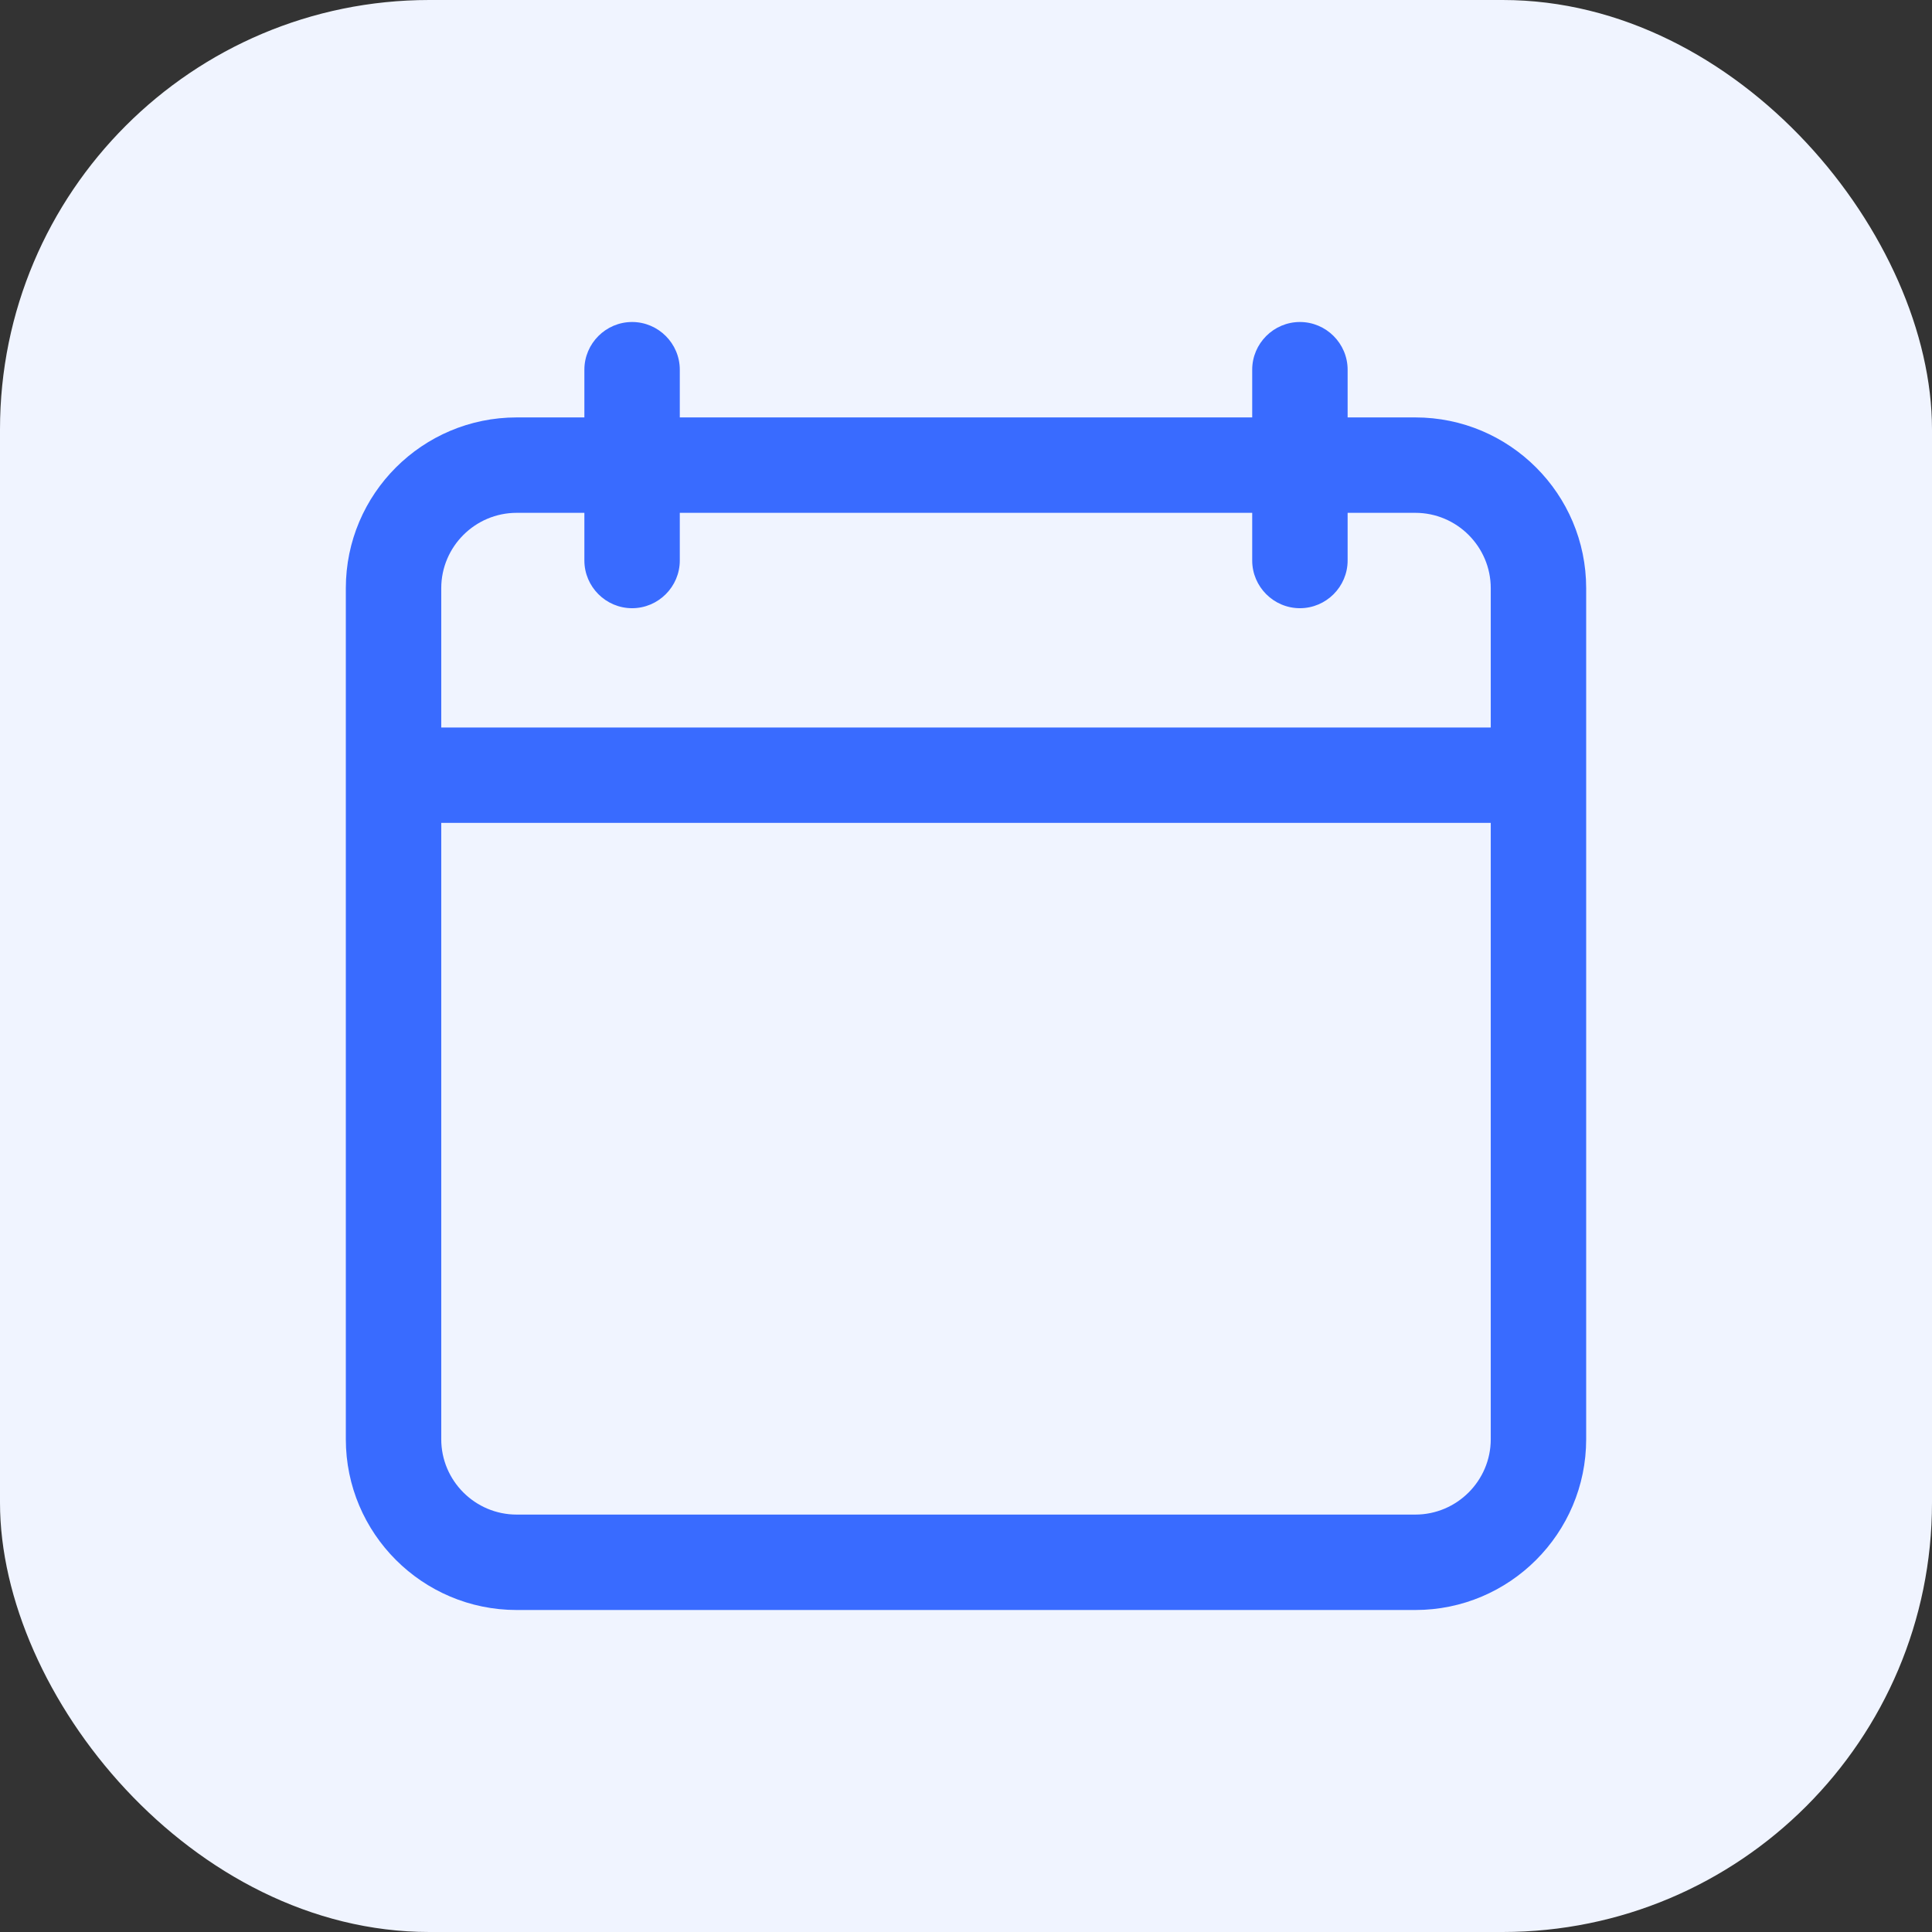
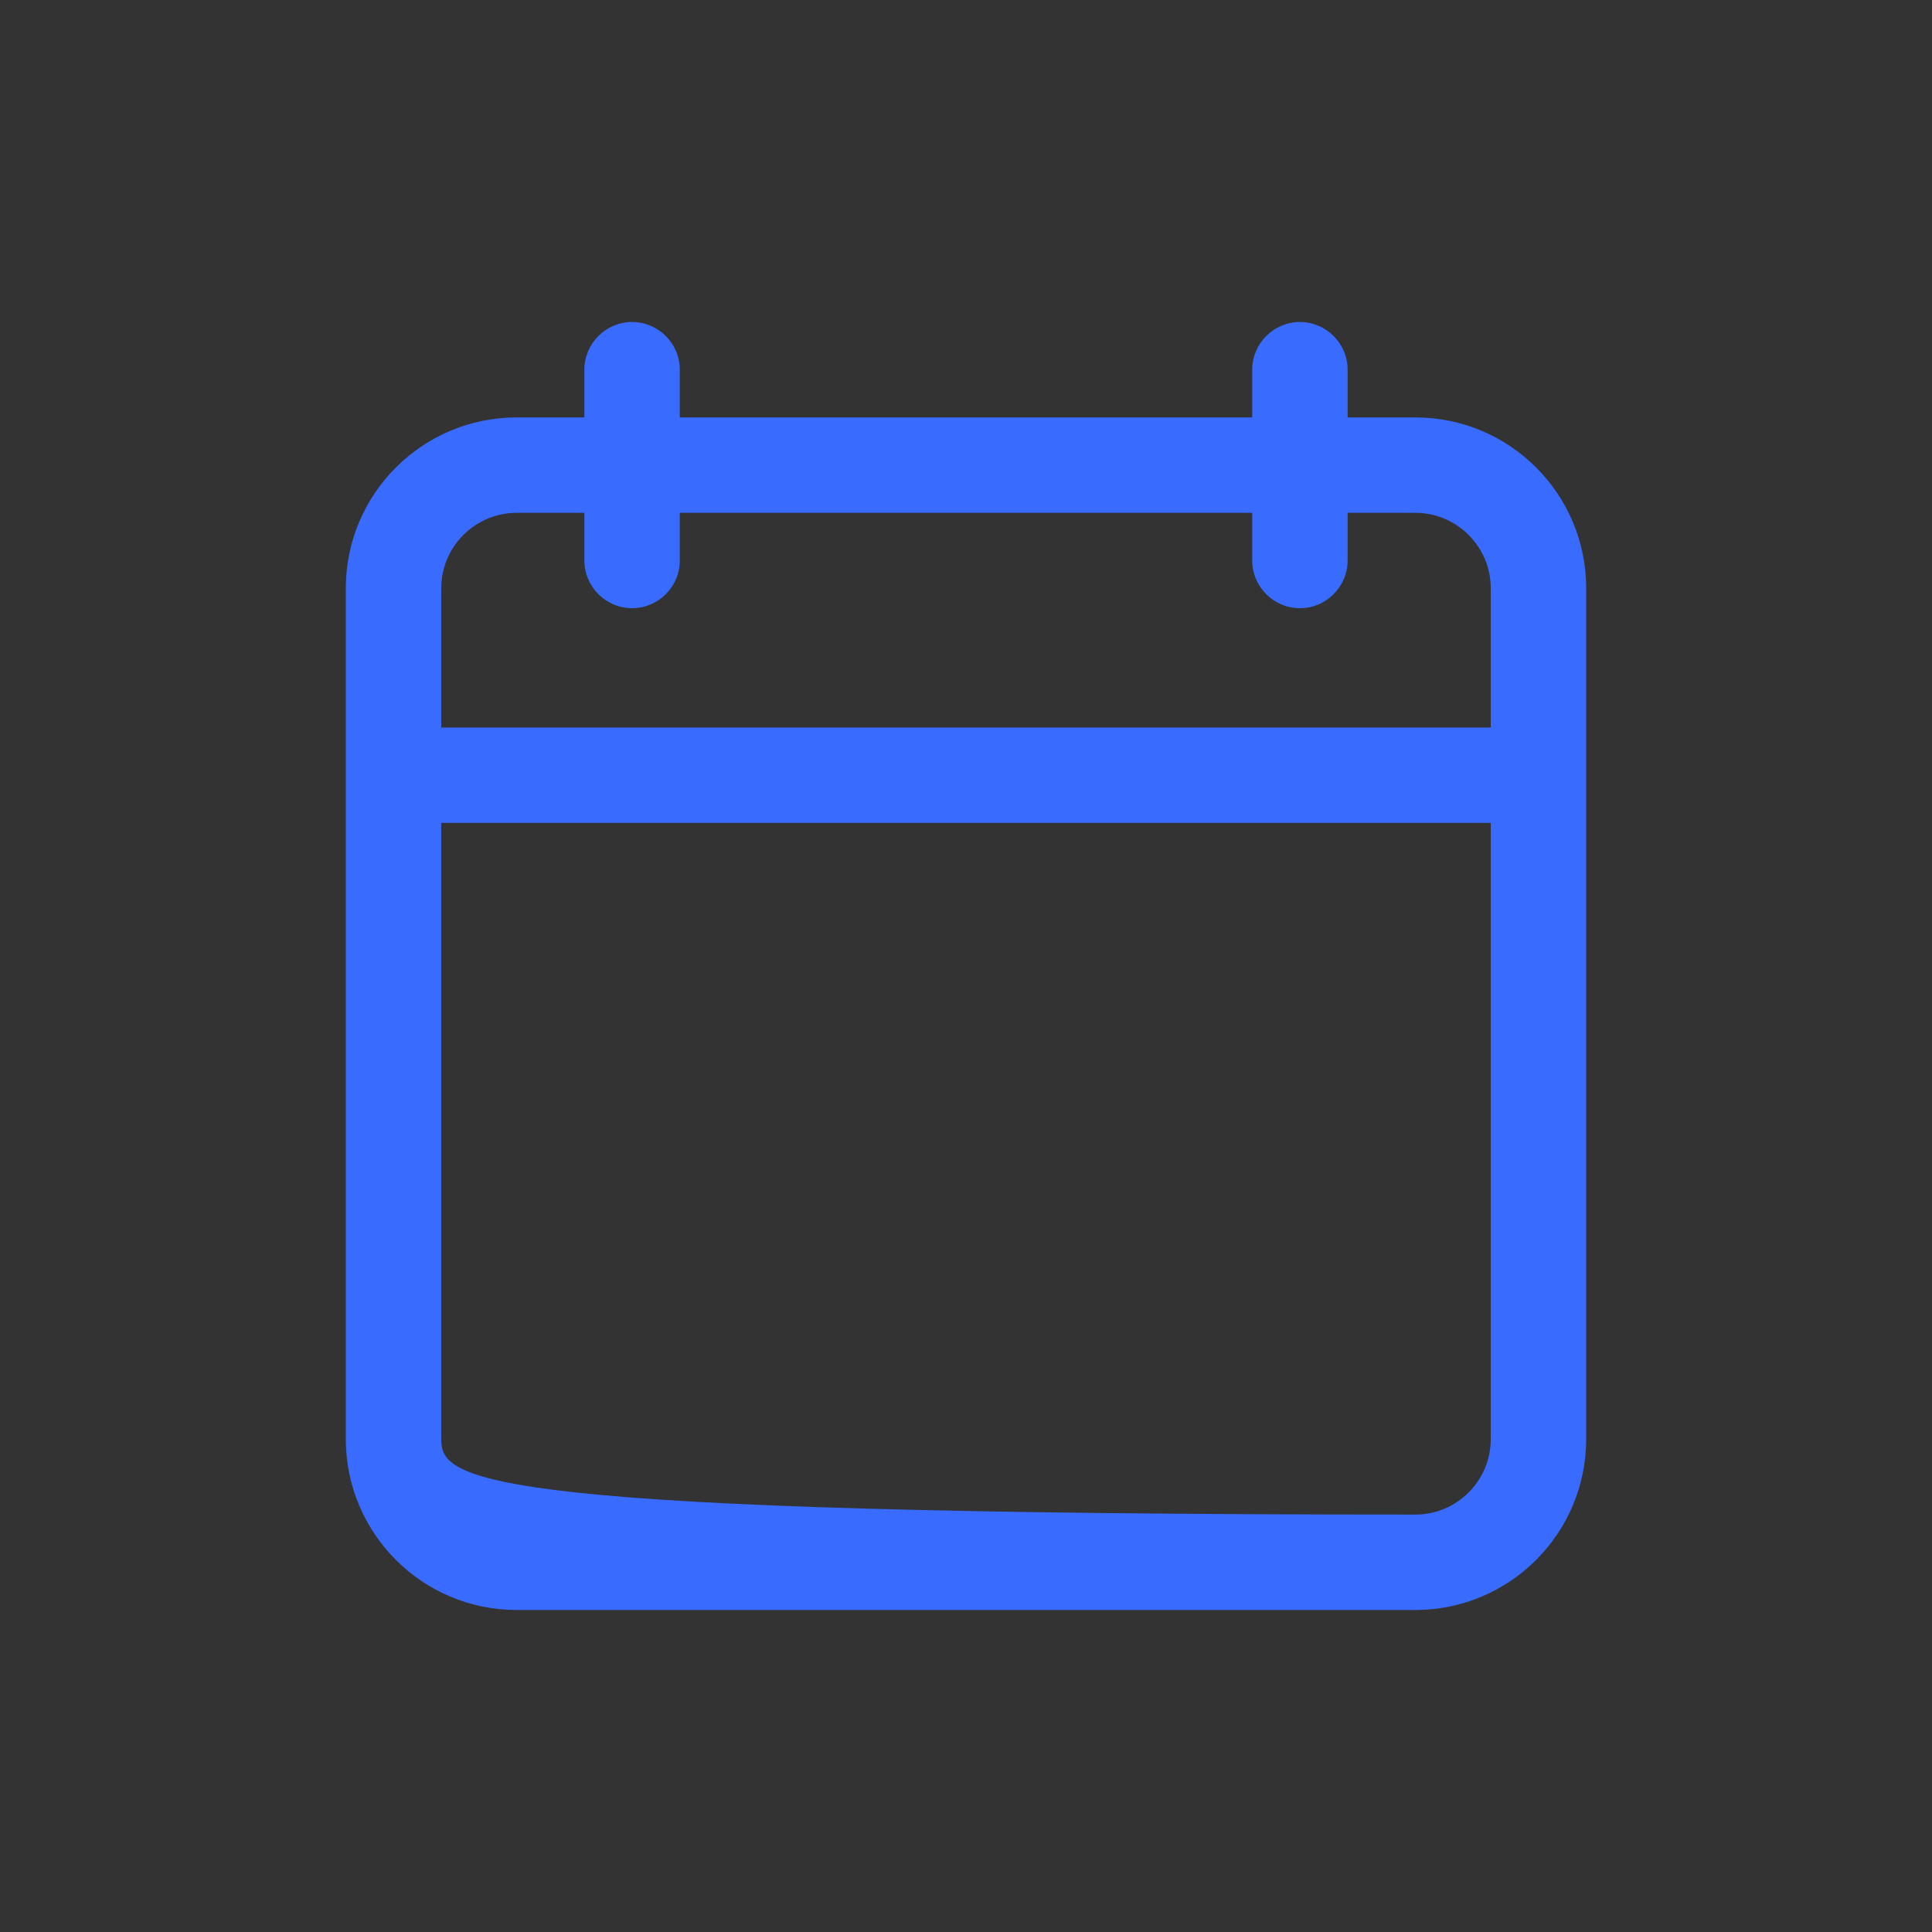
<svg xmlns="http://www.w3.org/2000/svg" width="36" height="36" viewBox="0 0 36 36" fill="none">
  <rect x="0" y="0" width="36" height="36" fill="#333333" stroke="none" />
-   <rect width="36" height="36" rx="8" fill="#F0F4FF" />
-   <path d="M9.627 30H26.373C28.129 30 29.556 28.573 29.556 26.818V10.96C29.556 9.204 28.129 7.778 26.373 7.778H25.111V6.889C25.111 6.4 24.711 6 24.222 6C23.733 6 23.333 6.4 23.333 6.889V7.778H12.667V6.889C12.667 6.4 12.267 6 11.778 6C11.289 6 10.889 6.4 10.889 6.889V7.778H9.627C7.871 7.778 6.444 9.204 6.444 10.96V26.818C6.444 28.573 7.871 30 9.627 30V30ZM8.222 10.96C8.222 10.187 8.853 9.556 9.627 9.556H10.889V10.444C10.889 10.933 11.289 11.333 11.778 11.333C12.267 11.333 12.667 10.933 12.667 10.444V9.556H23.333V10.444C23.333 10.933 23.733 11.333 24.222 11.333C24.711 11.333 25.111 10.933 25.111 10.444V9.556H26.373C27.147 9.556 27.778 10.187 27.778 10.96V13.556H8.222V10.96ZM8.222 15.333H27.778V26.818C27.778 27.591 27.147 28.222 26.373 28.222H9.627C8.853 28.222 8.222 27.591 8.222 26.818V15.333Z" fill="#396BFF" />
+   <path d="M9.627 30H26.373C28.129 30 29.556 28.573 29.556 26.818V10.96C29.556 9.204 28.129 7.778 26.373 7.778H25.111V6.889C25.111 6.4 24.711 6 24.222 6C23.733 6 23.333 6.4 23.333 6.889V7.778H12.667V6.889C12.667 6.4 12.267 6 11.778 6C11.289 6 10.889 6.4 10.889 6.889V7.778H9.627C7.871 7.778 6.444 9.204 6.444 10.96V26.818C6.444 28.573 7.871 30 9.627 30V30ZM8.222 10.96C8.222 10.187 8.853 9.556 9.627 9.556H10.889V10.444C10.889 10.933 11.289 11.333 11.778 11.333C12.267 11.333 12.667 10.933 12.667 10.444V9.556H23.333V10.444C23.333 10.933 23.733 11.333 24.222 11.333C24.711 11.333 25.111 10.933 25.111 10.444V9.556H26.373C27.147 9.556 27.778 10.187 27.778 10.96V13.556H8.222V10.96ZM8.222 15.333H27.778V26.818C27.778 27.591 27.147 28.222 26.373 28.222C8.853 28.222 8.222 27.591 8.222 26.818V15.333Z" fill="#396BFF" />
</svg>